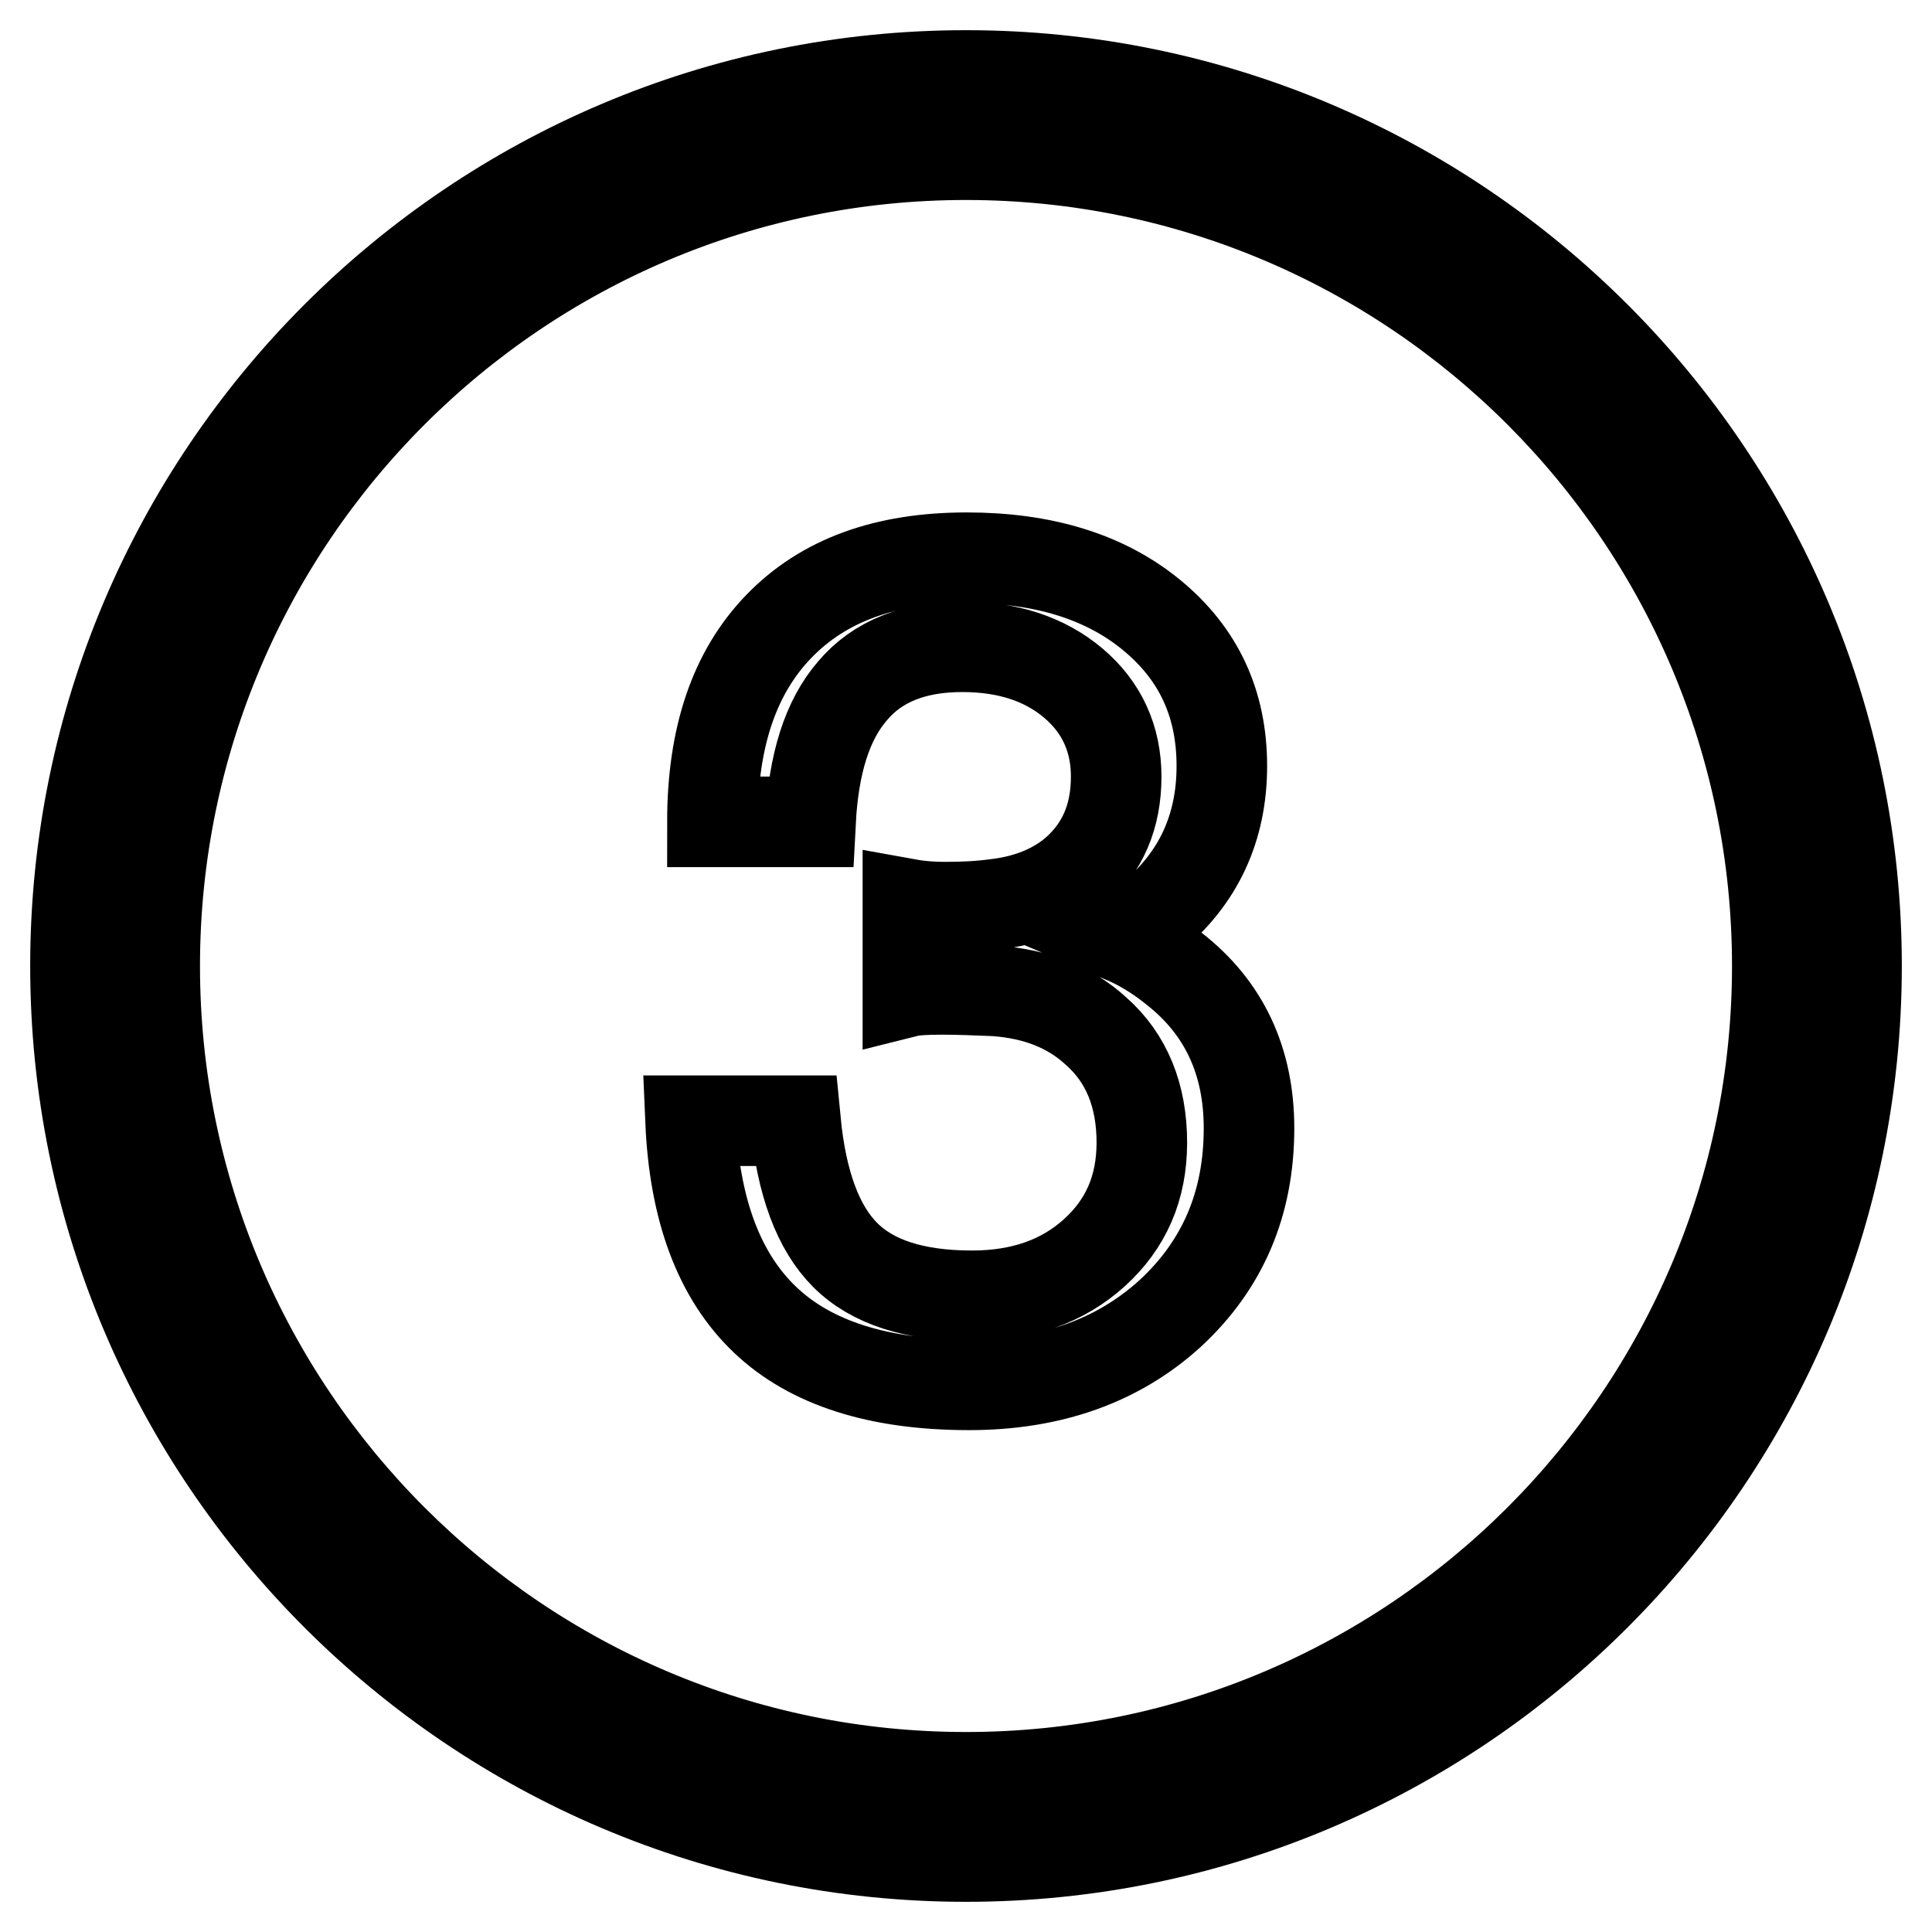
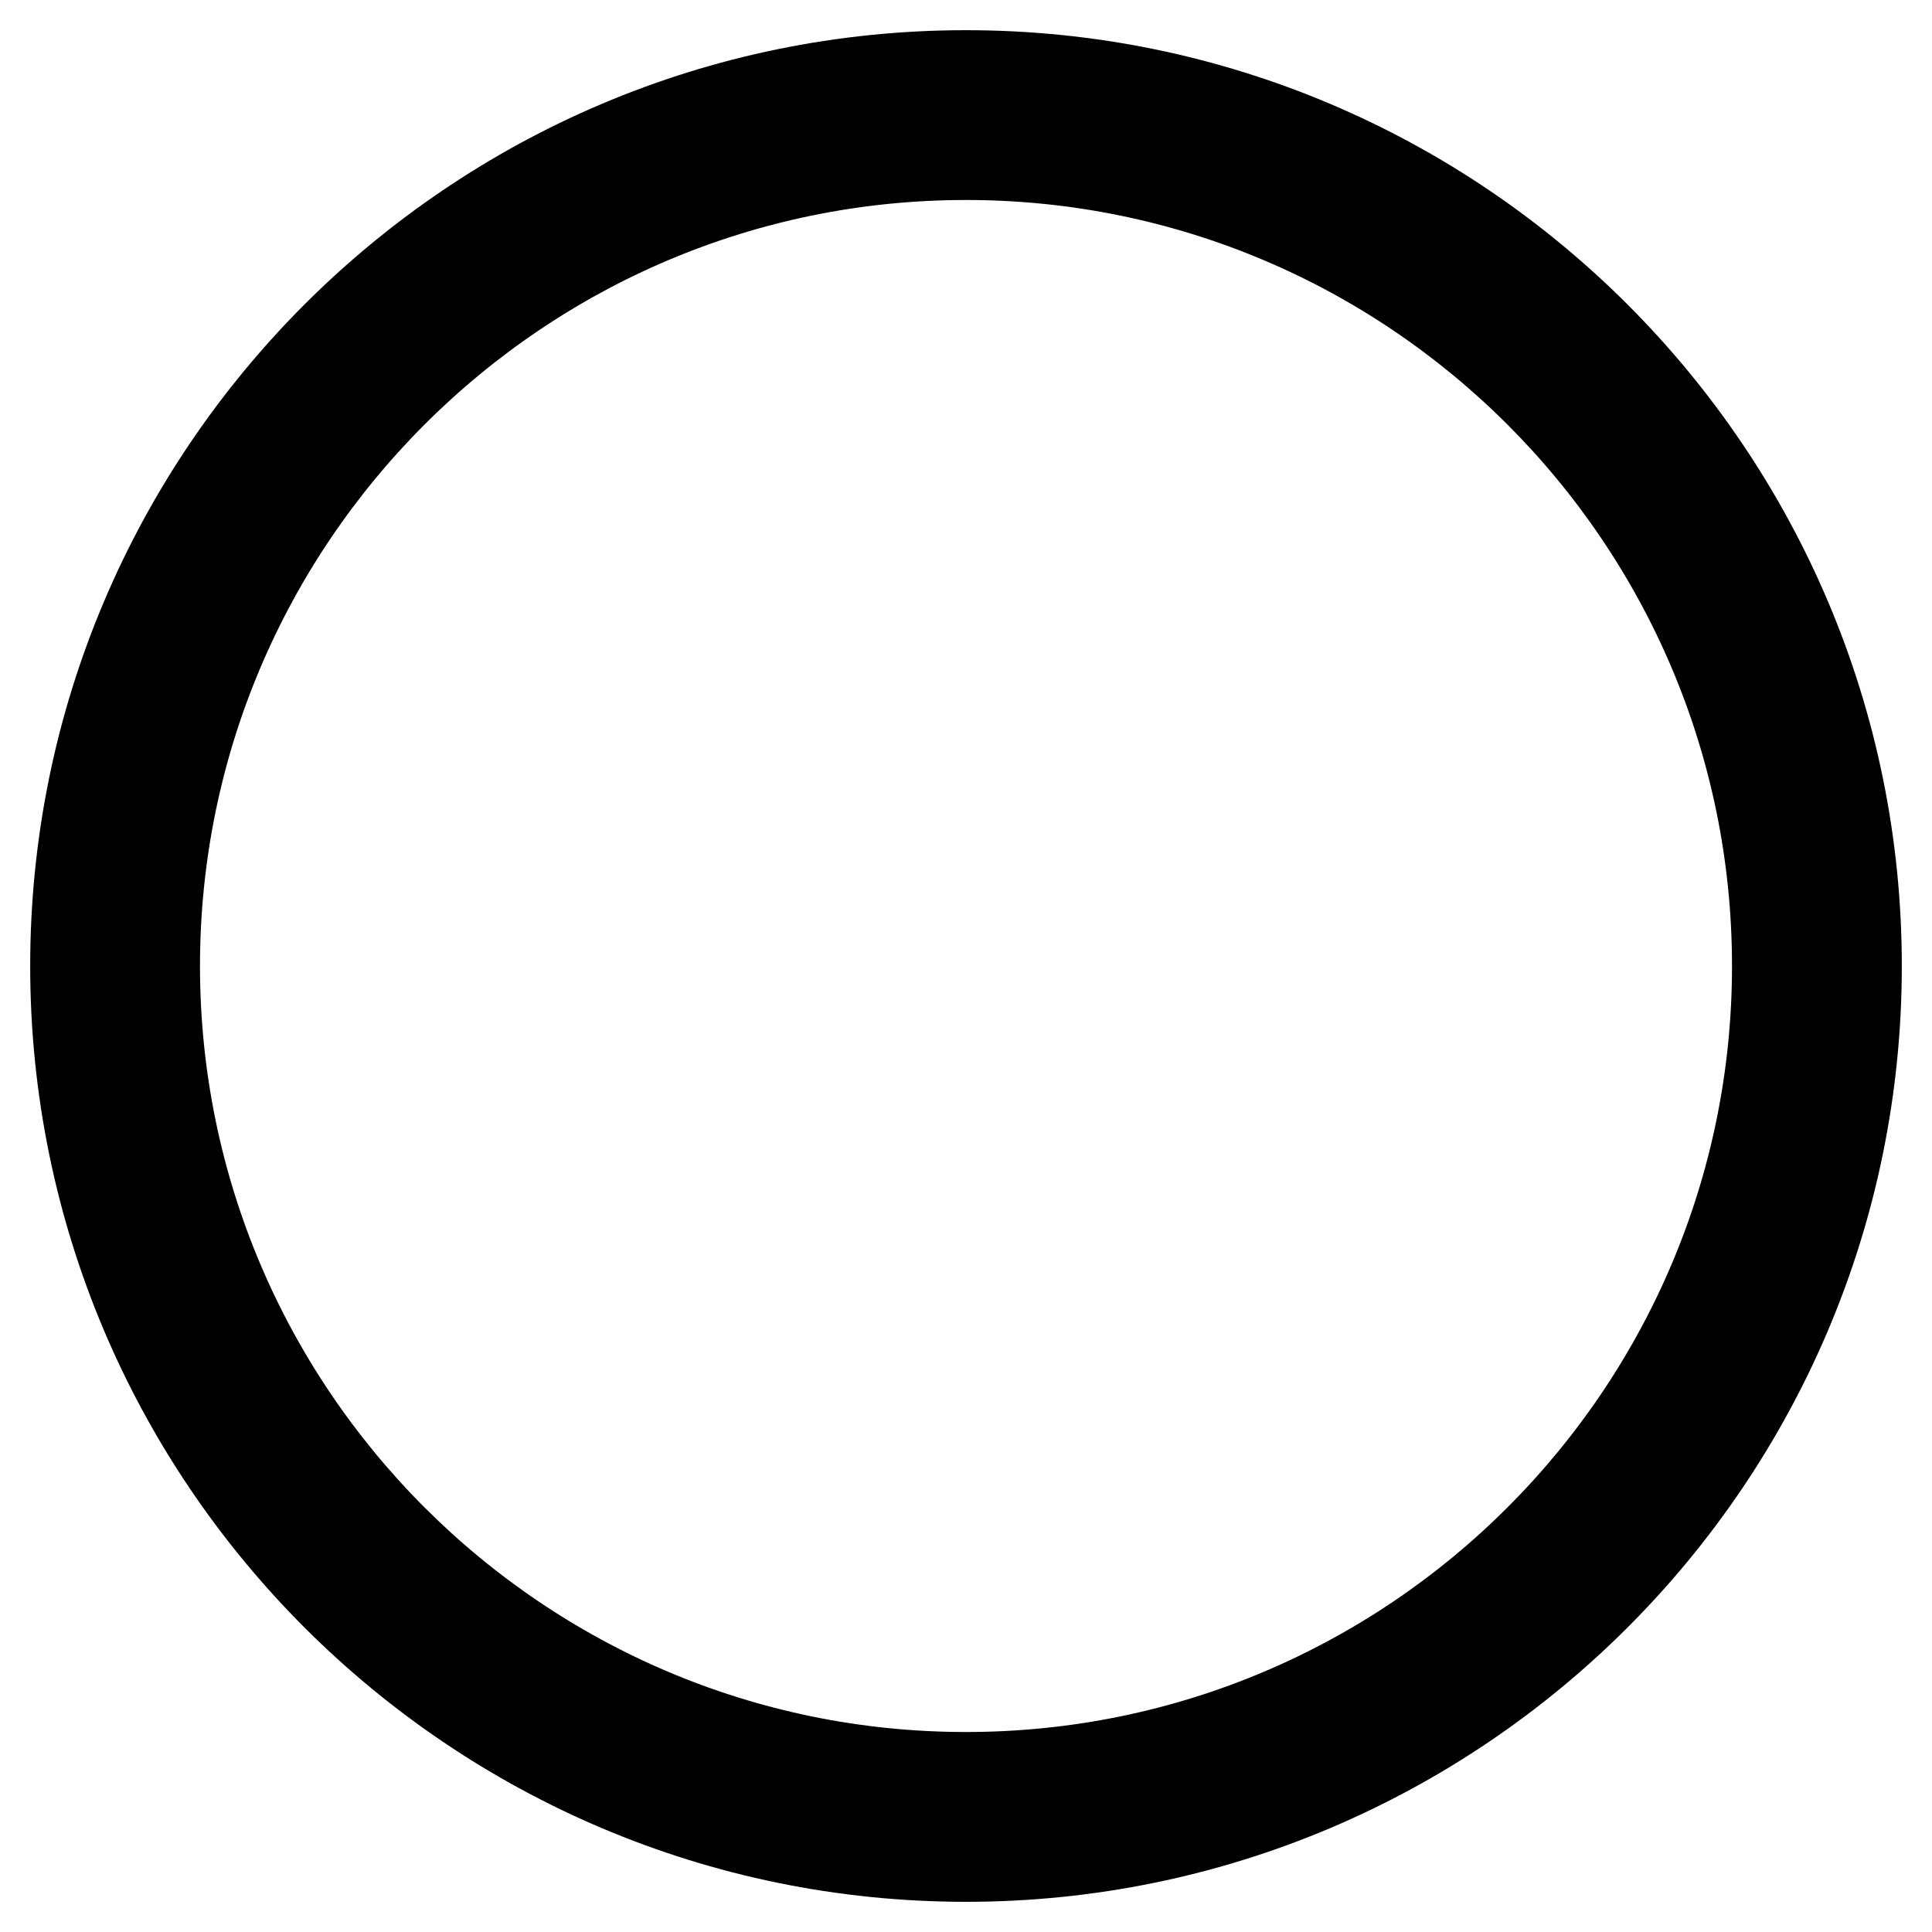
<svg xmlns="http://www.w3.org/2000/svg" version="1.1" x="0px" y="0px" viewBox="0 0 256 256" enable-background="new 0 0 256 256" xml:space="preserve">
  <g>
    <path stroke-width="12" fill-opacity="0" stroke="#000000" d="M128,246c-65.1,0-118-52.9-118-118C10,62.9,62.9,10,128,10c65.1,0,118,52.9,118,118 C246,193.1,193.1,246,128,246L128,246z M128,20.5C68.7,20.5,20.5,68.7,20.5,128S68.7,235.5,128,235.5S235.5,187.3,235.5,128 C235.5,68.7,187.3,20.5,128,20.5z" />
-     <path stroke-width="12" fill-opacity="0" stroke="#000000" d="M147.9,102.9c0-5-1.9-9.2-5.7-12.4c-3.8-3.2-8.7-4.8-14.7-4.8c-6.3,0-11.2,1.9-14.5,5.8 c-3.4,3.9-5.2,9.7-5.6,17.4h-13c0-11.2,2.9-19.8,8.8-25.9c5.9-6.1,14.1-9.1,24.9-9.1c10.1,0,18.3,2.5,24.5,7.6 c6.2,5.1,9.3,11.7,9.3,20c0,8.2-3.1,14.9-9.3,20c-1.2,1-2.5,1.9-3.9,2.7c2.6,1.1,4.8,2.5,6.8,4.1c6.7,5.2,10,12.3,10,21.2 c0,10-3.5,18.1-10.4,24.5c-6.9,6.3-15.8,9.5-26.7,9.5c-12,0-21-2.9-27-8.6c-6.1-5.8-9.4-14.6-9.9-26.4h13.9 c0.8,8.3,3,14.2,6.6,17.8c3.6,3.6,9.2,5.4,16.8,5.4c6.6,0,12-1.9,16.2-5.7c4.2-3.8,6.3-8.6,6.3-14.6c0-6.2-2-11.2-6.1-14.8 c-3.5-3.2-7.9-4.9-13.3-5.3c-2.5-0.1-4.9-0.2-7.1-0.2c-2.2,0-3.7,0.1-4.5,0.3v-11.6c1.1,0.2,2.8,0.4,5,0.4c2.3,0,4.5-0.1,6.7-0.4 c4.3-0.5,7.8-2,10.4-4.2C146.1,112.4,147.9,108.2,147.9,102.9L147.9,102.9z" />
  </g>
</svg>